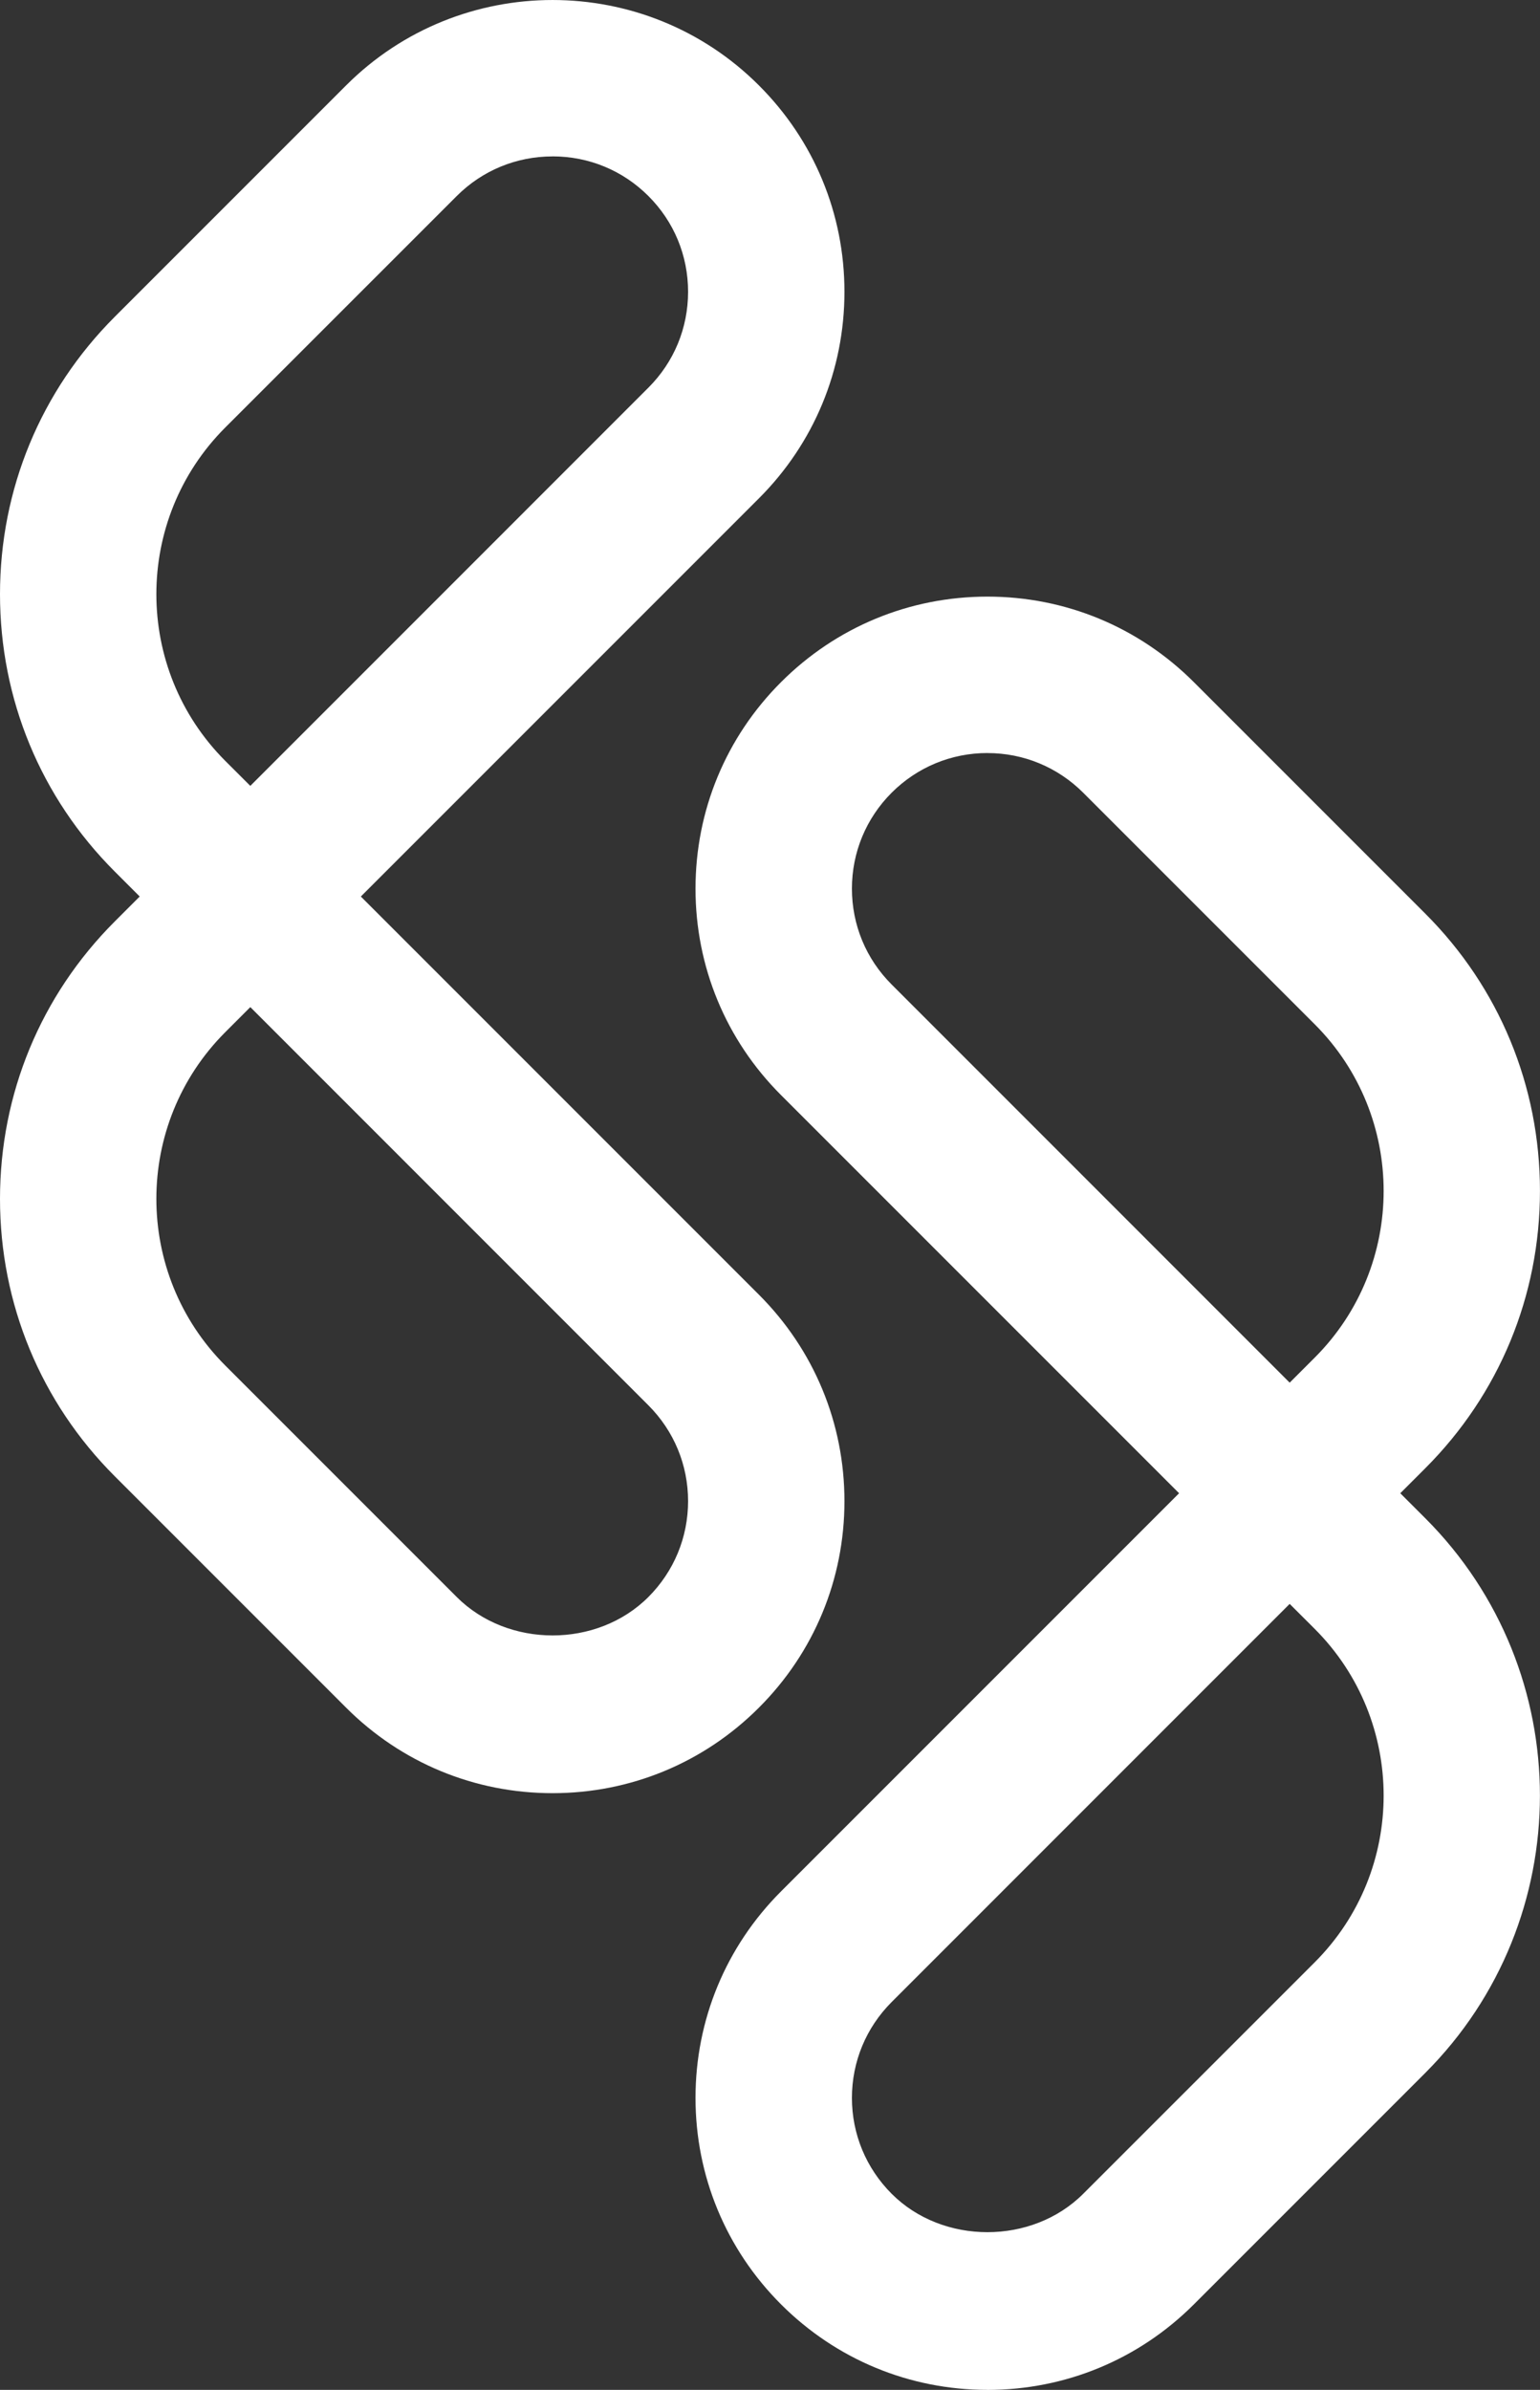
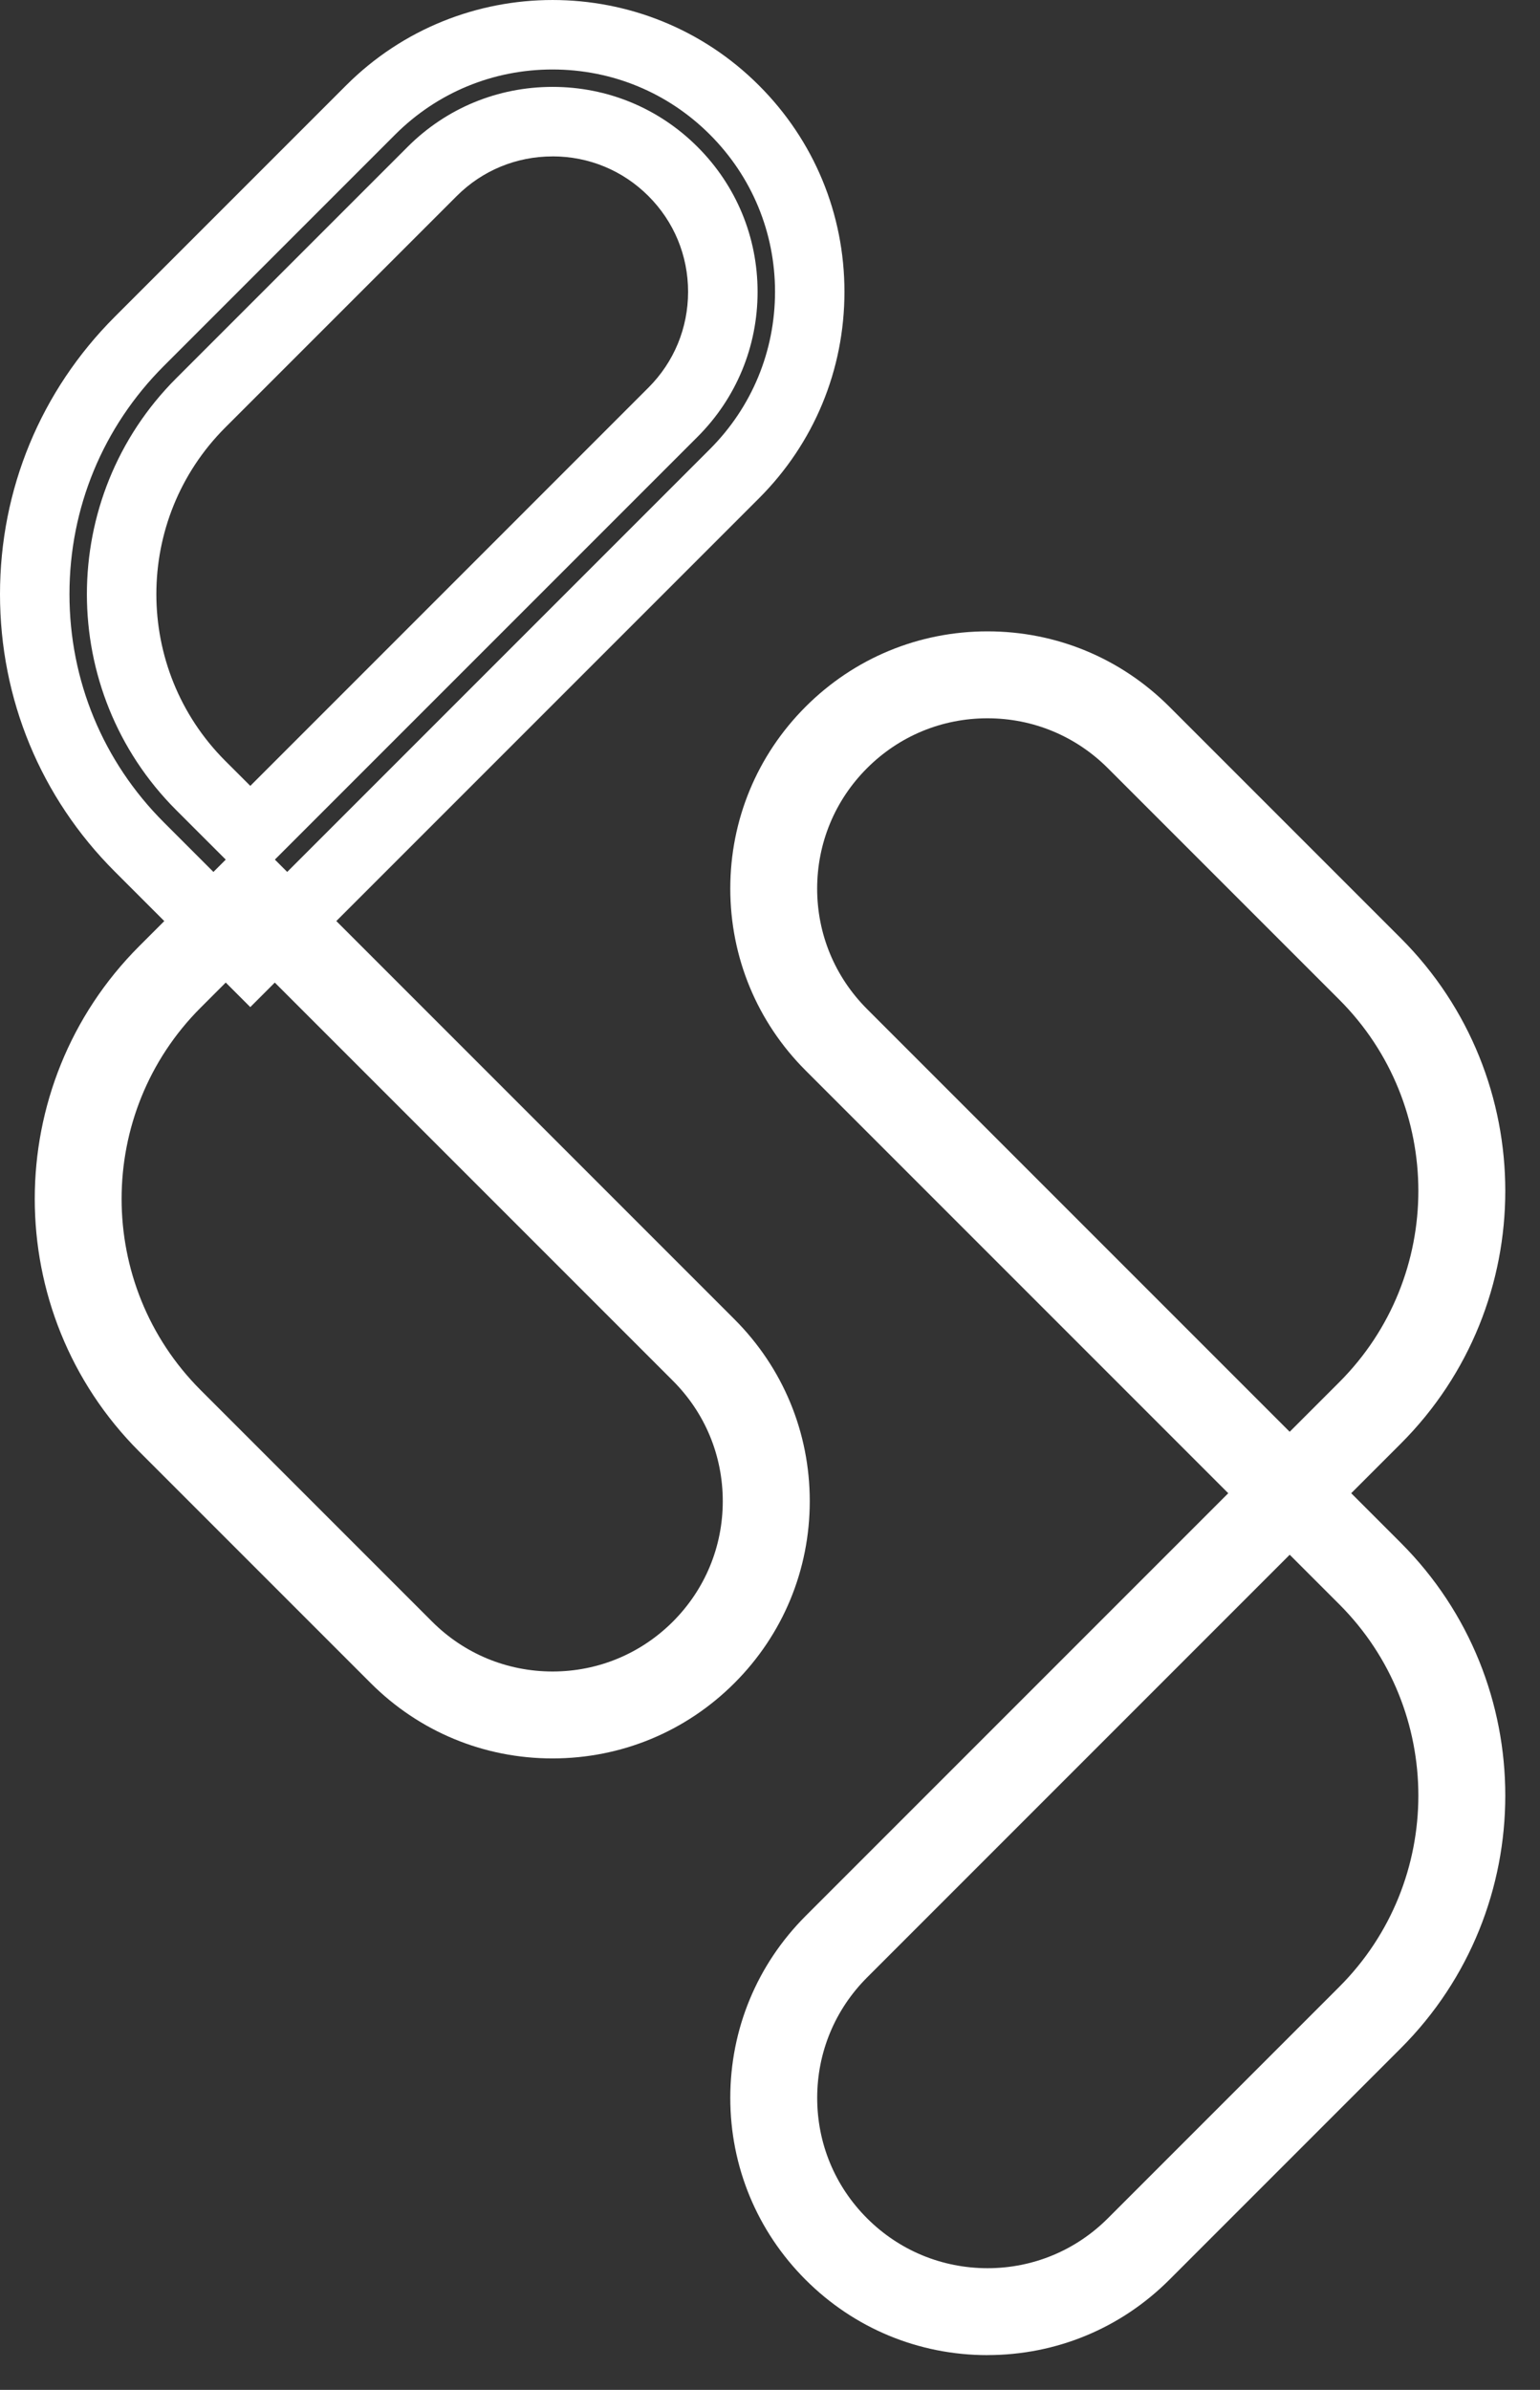
<svg xmlns="http://www.w3.org/2000/svg" id="Layer_2" viewBox="0 0 375.11 581.99">
  <rect x="0" y="0" width="375.11" height="581.99" fill="#333333" stroke="none" />
  <defs>
    <style>
      .cls-1 {
        fill: #fff;
      }
    </style>
  </defs>
  <g id="Layer_1-2" data-name="Layer_1">
    <g>
      <g>
-         <path class="cls-1" d="M60.96,233.3l-27.05-27.05C-.02,172.31-.02,117.09,33.92,83.15l56.37-56.37c24.43-24.43,64.17-24.42,88.6,0,11.83,11.83,18.34,27.56,18.35,44.29,0,16.75-6.53,32.48-18.35,44.3l-117.92,117.92ZM134.59,29.62c-10.62,0-21.24,4.04-29.33,12.13l-56.37,56.37c-25.68,25.68-25.68,67.47,0,93.15l12.08,12.08,102.95-102.95c7.83-7.83,12.14-18.25,12.15-29.33,0-11.07-4.32-21.49-12.15-29.32-8.09-8.09-18.71-12.13-29.32-12.13Z" />
        <path class="cls-1" d="M60.97,245.26l-33.03-33.03C9.92,194.22,0,170.24,0,144.7s9.92-49.51,27.93-67.53l56.37-56.37c27.72-27.72,72.83-27.74,100.56,0,13.43,13.42,20.83,31.28,20.83,50.26,0,19.02-7.41,36.88-20.83,50.3l-123.9,123.9ZM134.58,16.92c-14.49,0-28.09,5.63-38.31,15.84l-56.37,56.37c-14.82,14.82-22.98,34.55-22.98,55.56s8.16,40.74,22.98,55.56l21.07,21.07,111.93-111.93c10.23-10.23,15.87-23.84,15.88-38.33,0-14.46-5.64-28.07-15.88-38.3-10.21-10.21-23.83-15.84-38.31-15.84h0ZM60.97,215.32l-18.07-18.06c-28.98-28.98-28.98-76.14,0-105.12l56.38-56.37c9.41-9.42,21.95-14.61,35.31-14.61s25.89,5.19,35.31,14.61c9.43,9.42,14.63,21.96,14.63,35.3s-5.2,25.89-14.63,35.31l-108.93,108.93ZM134.59,38.09c-8.83,0-17.12,3.43-23.34,9.65l-56.38,56.37c-22.38,22.38-22.38,58.79,0,81.18l6.1,6.09,96.96-96.97c6.24-6.23,9.67-14.52,9.67-23.35s-3.43-17.1-9.67-23.33c-6.22-6.22-14.5-9.65-23.34-9.65Z" />
      </g>
      <g>
        <path class="cls-1" d="M134.59,428.22c-16.75,0-32.48-6.53-44.3-18.35l-56.37-56.37C-.02,319.56-.02,264.34,33.92,230.4l27.05-27.05,117.92,117.92c11.83,11.83,18.35,27.57,18.35,44.3s-6.52,32.47-18.35,44.3h0s0,0,0,0c-11.83,11.83-27.56,18.34-44.29,18.35ZM60.96,233.3l-12.08,12.08c-25.68,25.68-25.68,67.47,0,93.15l56.37,56.37c7.83,7.83,18.25,12.14,29.33,12.15,11.07,0,21.49-4.32,29.32-12.15h0c7.83-7.83,12.15-18.25,12.15-29.33s-4.31-21.49-12.15-29.32l-102.95-102.95Z" />
-         <path class="cls-1" d="M134.6,436.68h-.02c-19,0-36.86-7.41-50.28-20.83l-56.37-56.37C9.92,341.47,0,317.48,0,291.95s9.92-49.52,27.93-67.53l33.03-33.03,123.9,123.9c13.43,13.43,20.83,31.29,20.83,50.28s-7.4,36.86-20.83,50.28c-13.42,13.43-31.28,20.83-50.26,20.83ZM60.97,215.32l-21.07,21.07c-14.82,14.82-22.98,34.55-22.98,55.56s8.16,40.74,22.98,55.56l56.37,56.37c10.23,10.23,23.84,15.87,38.32,15.88,14.47,0,28.07-5.64,38.31-15.88,10.23-10.22,15.87-23.83,15.87-38.31s-5.64-28.08-15.87-38.31l-111.93-111.93ZM134.6,415.51c-13.36,0-25.9-5.21-35.32-14.63l-56.38-56.38c-28.98-28.98-28.98-76.13,0-105.11l18.07-18.07,108.93,108.93c9.43,9.43,14.63,21.97,14.63,35.31s-5.2,25.88-14.63,35.31c-9.42,9.42-21.96,14.62-35.29,14.63ZM60.97,245.26l-6.1,6.1c-22.38,22.38-22.38,58.79,0,81.17l56.38,56.38c12.45,12.45,34.19,12.5,46.68,0,6.23-6.24,9.67-14.53,9.67-23.35s-3.44-17.1-9.67-23.34l-96.96-96.97Z" />
      </g>
      <g>
        <path class="cls-1" d="M314.15,378.61l-117.92-117.92c-11.83-11.83-18.34-27.56-18.35-44.29,0-16.75,6.53-32.48,18.35-44.3,11.83-11.83,27.56-18.35,44.3-18.35s32.46,6.52,44.3,18.35l56.37,56.37c33.94,33.94,33.94,89.16,0,123.09l-27.05,27.05ZM240.52,174.92c-11.08,0-21.49,4.31-29.33,12.15-7.83,7.83-12.14,18.24-12.15,29.33,0,11.07,4.32,21.49,12.15,29.32h0l102.95,102.95,12.08-12.08c25.68-25.68,25.68-67.47,0-93.15l-56.37-56.37c-7.83-7.83-18.25-12.15-29.32-12.15Z" />
-         <path class="cls-1" d="M314.14,390.58l-123.9-123.9c-13.43-13.42-20.83-31.28-20.83-50.27,0-19.02,7.41-36.88,20.83-50.29,13.44-13.44,31.29-20.83,50.28-20.83s36.84,7.4,50.28,20.83l56.37,56.37c18.02,18.01,27.93,41.99,27.93,67.53s-9.92,49.52-27.93,67.53l-33.03,33.03ZM240.52,162.2c-14.47,0-28.07,5.64-38.31,15.88-10.23,10.22-15.87,23.83-15.88,38.32,0,14.46,5.64,28.07,15.88,38.31l111.93,111.93,21.07-21.07c14.82-14.82,22.98-34.55,22.98-55.56s-8.16-40.74-22.98-55.56l-56.37-56.37c-10.24-10.24-23.84-15.88-38.31-15.88ZM314.14,360.63l-108.93-108.93c-9.43-9.42-14.63-21.96-14.63-35.31s5.2-25.88,14.63-35.31c9.43-9.43,21.97-14.63,35.31-14.63s25.88,5.2,35.31,14.63l56.38,56.38c28.98,28.98,28.98,76.13,0,105.11l-18.07,18.07ZM240.52,183.38c-8.81,0-17.1,3.44-23.34,9.67-6.23,6.24-9.67,14.53-9.67,23.35s3.43,17.11,9.67,23.34l96.96,96.97,6.1-6.1c22.38-22.38,22.38-58.79,0-81.17l-56.38-56.38c-6.24-6.23-14.52-9.67-23.34-9.67Z" />
      </g>
      <g>
        <path class="cls-1" d="M240.53,573.53c-16.75,0-32.48-6.53-44.3-18.35h0c-11.83-11.83-18.35-27.57-18.35-44.3s6.52-32.46,18.35-44.3l117.92-117.92,27.05,27.05c33.94,33.94,33.94,89.16,0,123.09l-56.37,56.37c-11.83,11.83-27.56,18.34-44.29,18.35ZM314.15,378.61l-102.95,102.95c-7.83,7.83-12.15,18.25-12.15,29.33s4.31,21.49,12.15,29.32h0c7.83,7.83,18.24,12.14,29.33,12.15,11.07,0,21.49-4.32,29.32-12.15l56.37-56.37c25.68-25.68,25.68-67.47,0-93.15l-12.08-12.08Z" />
-         <path class="cls-1" d="M240.54,581.99h-.02c-19,0-36.86-7.41-50.28-20.83-13.43-13.43-20.83-31.29-20.83-50.28s7.4-36.85,20.83-50.28l123.9-123.9,33.03,33.03c37.23,37.24,37.23,97.83,0,135.07l-56.37,56.37c-13.42,13.42-31.27,20.82-50.26,20.83ZM314.14,360.63l-111.93,111.93c-10.23,10.23-15.87,23.84-15.87,38.31s5.64,28.08,15.87,38.31c10.22,10.22,23.83,15.86,38.32,15.87,14.48,0,28.08-5.64,38.31-15.87l56.37-56.37c30.63-30.64,30.63-80.5,0-111.13l-21.07-21.06ZM240.53,560.82c-13.35,0-25.89-5.2-35.31-14.63-9.43-9.43-14.63-21.97-14.63-35.31s5.2-25.88,14.63-35.31l108.93-108.93,18.07,18.06c28.98,28.98,28.98,76.14,0,105.12l-56.38,56.37c-9.42,9.43-21.96,14.63-35.3,14.63ZM314.14,390.58l-96.96,96.97c-6.23,6.24-9.67,14.53-9.67,23.34s3.44,17.1,9.67,23.34c12.46,12.48,34.21,12.48,46.68,0l56.38-56.37c22.38-22.38,22.38-58.79,0-81.18l-6.1-6.09Z" />
      </g>
    </g>
  </g>
</svg>